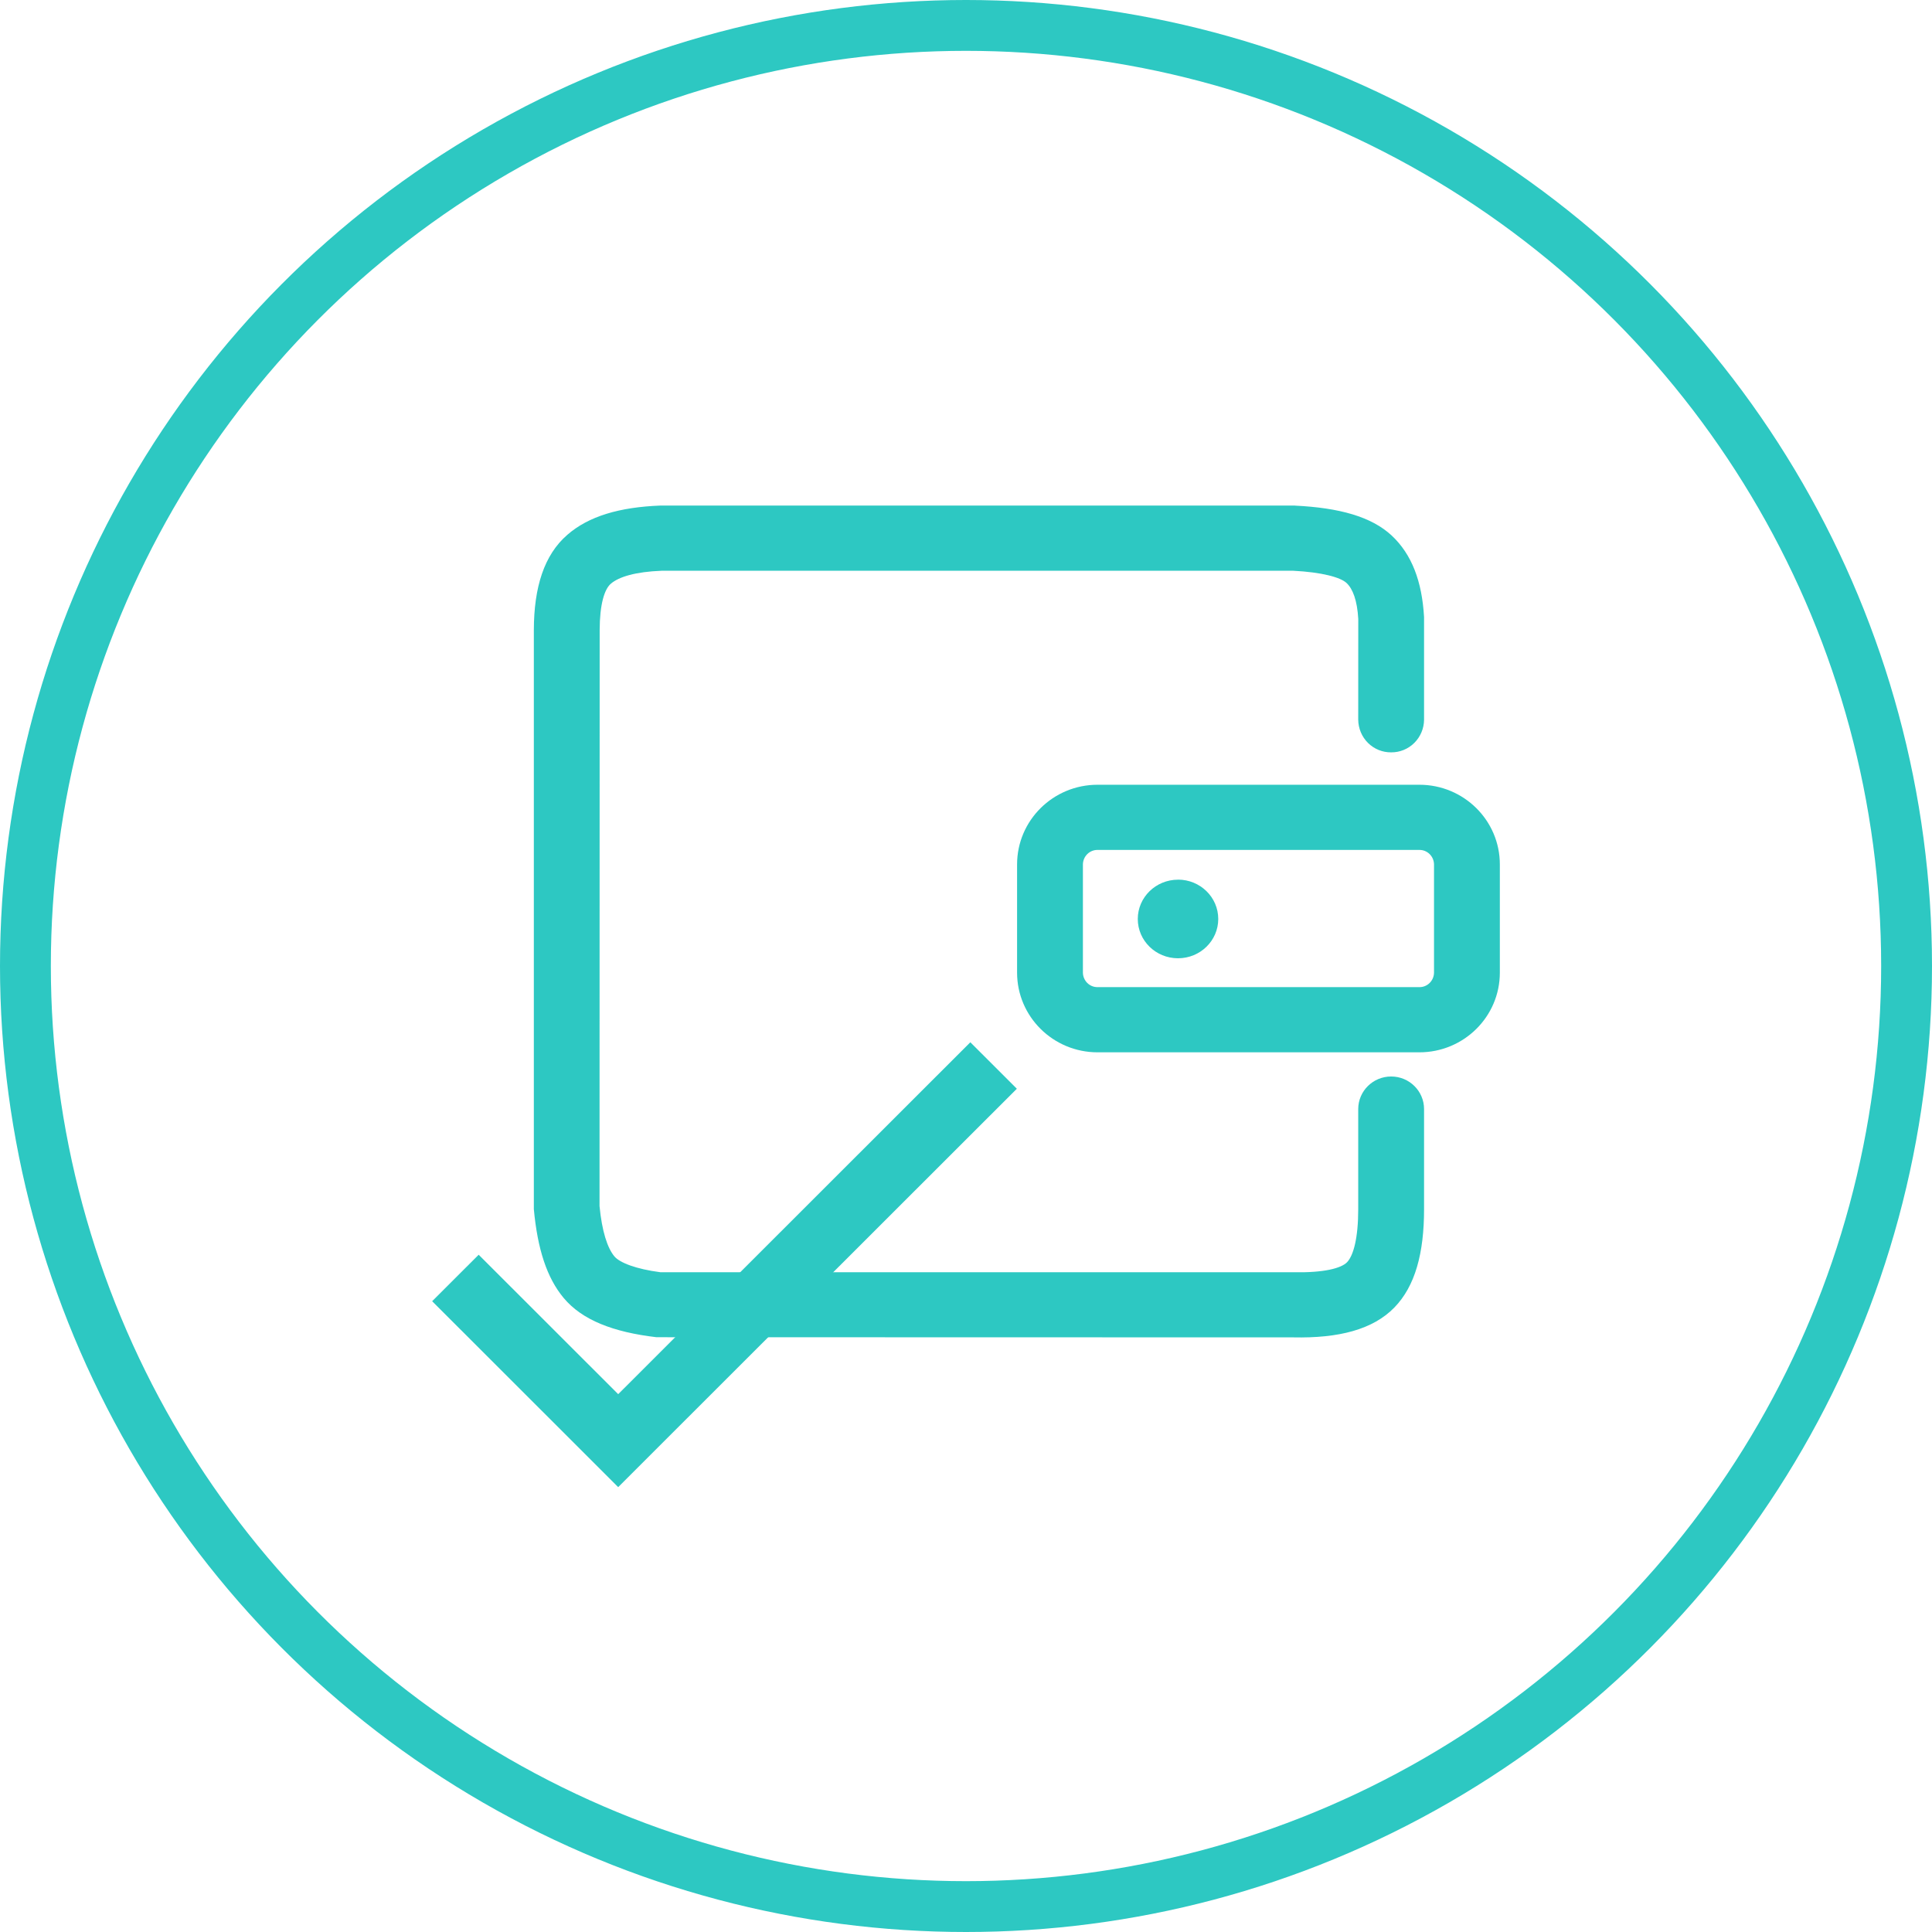
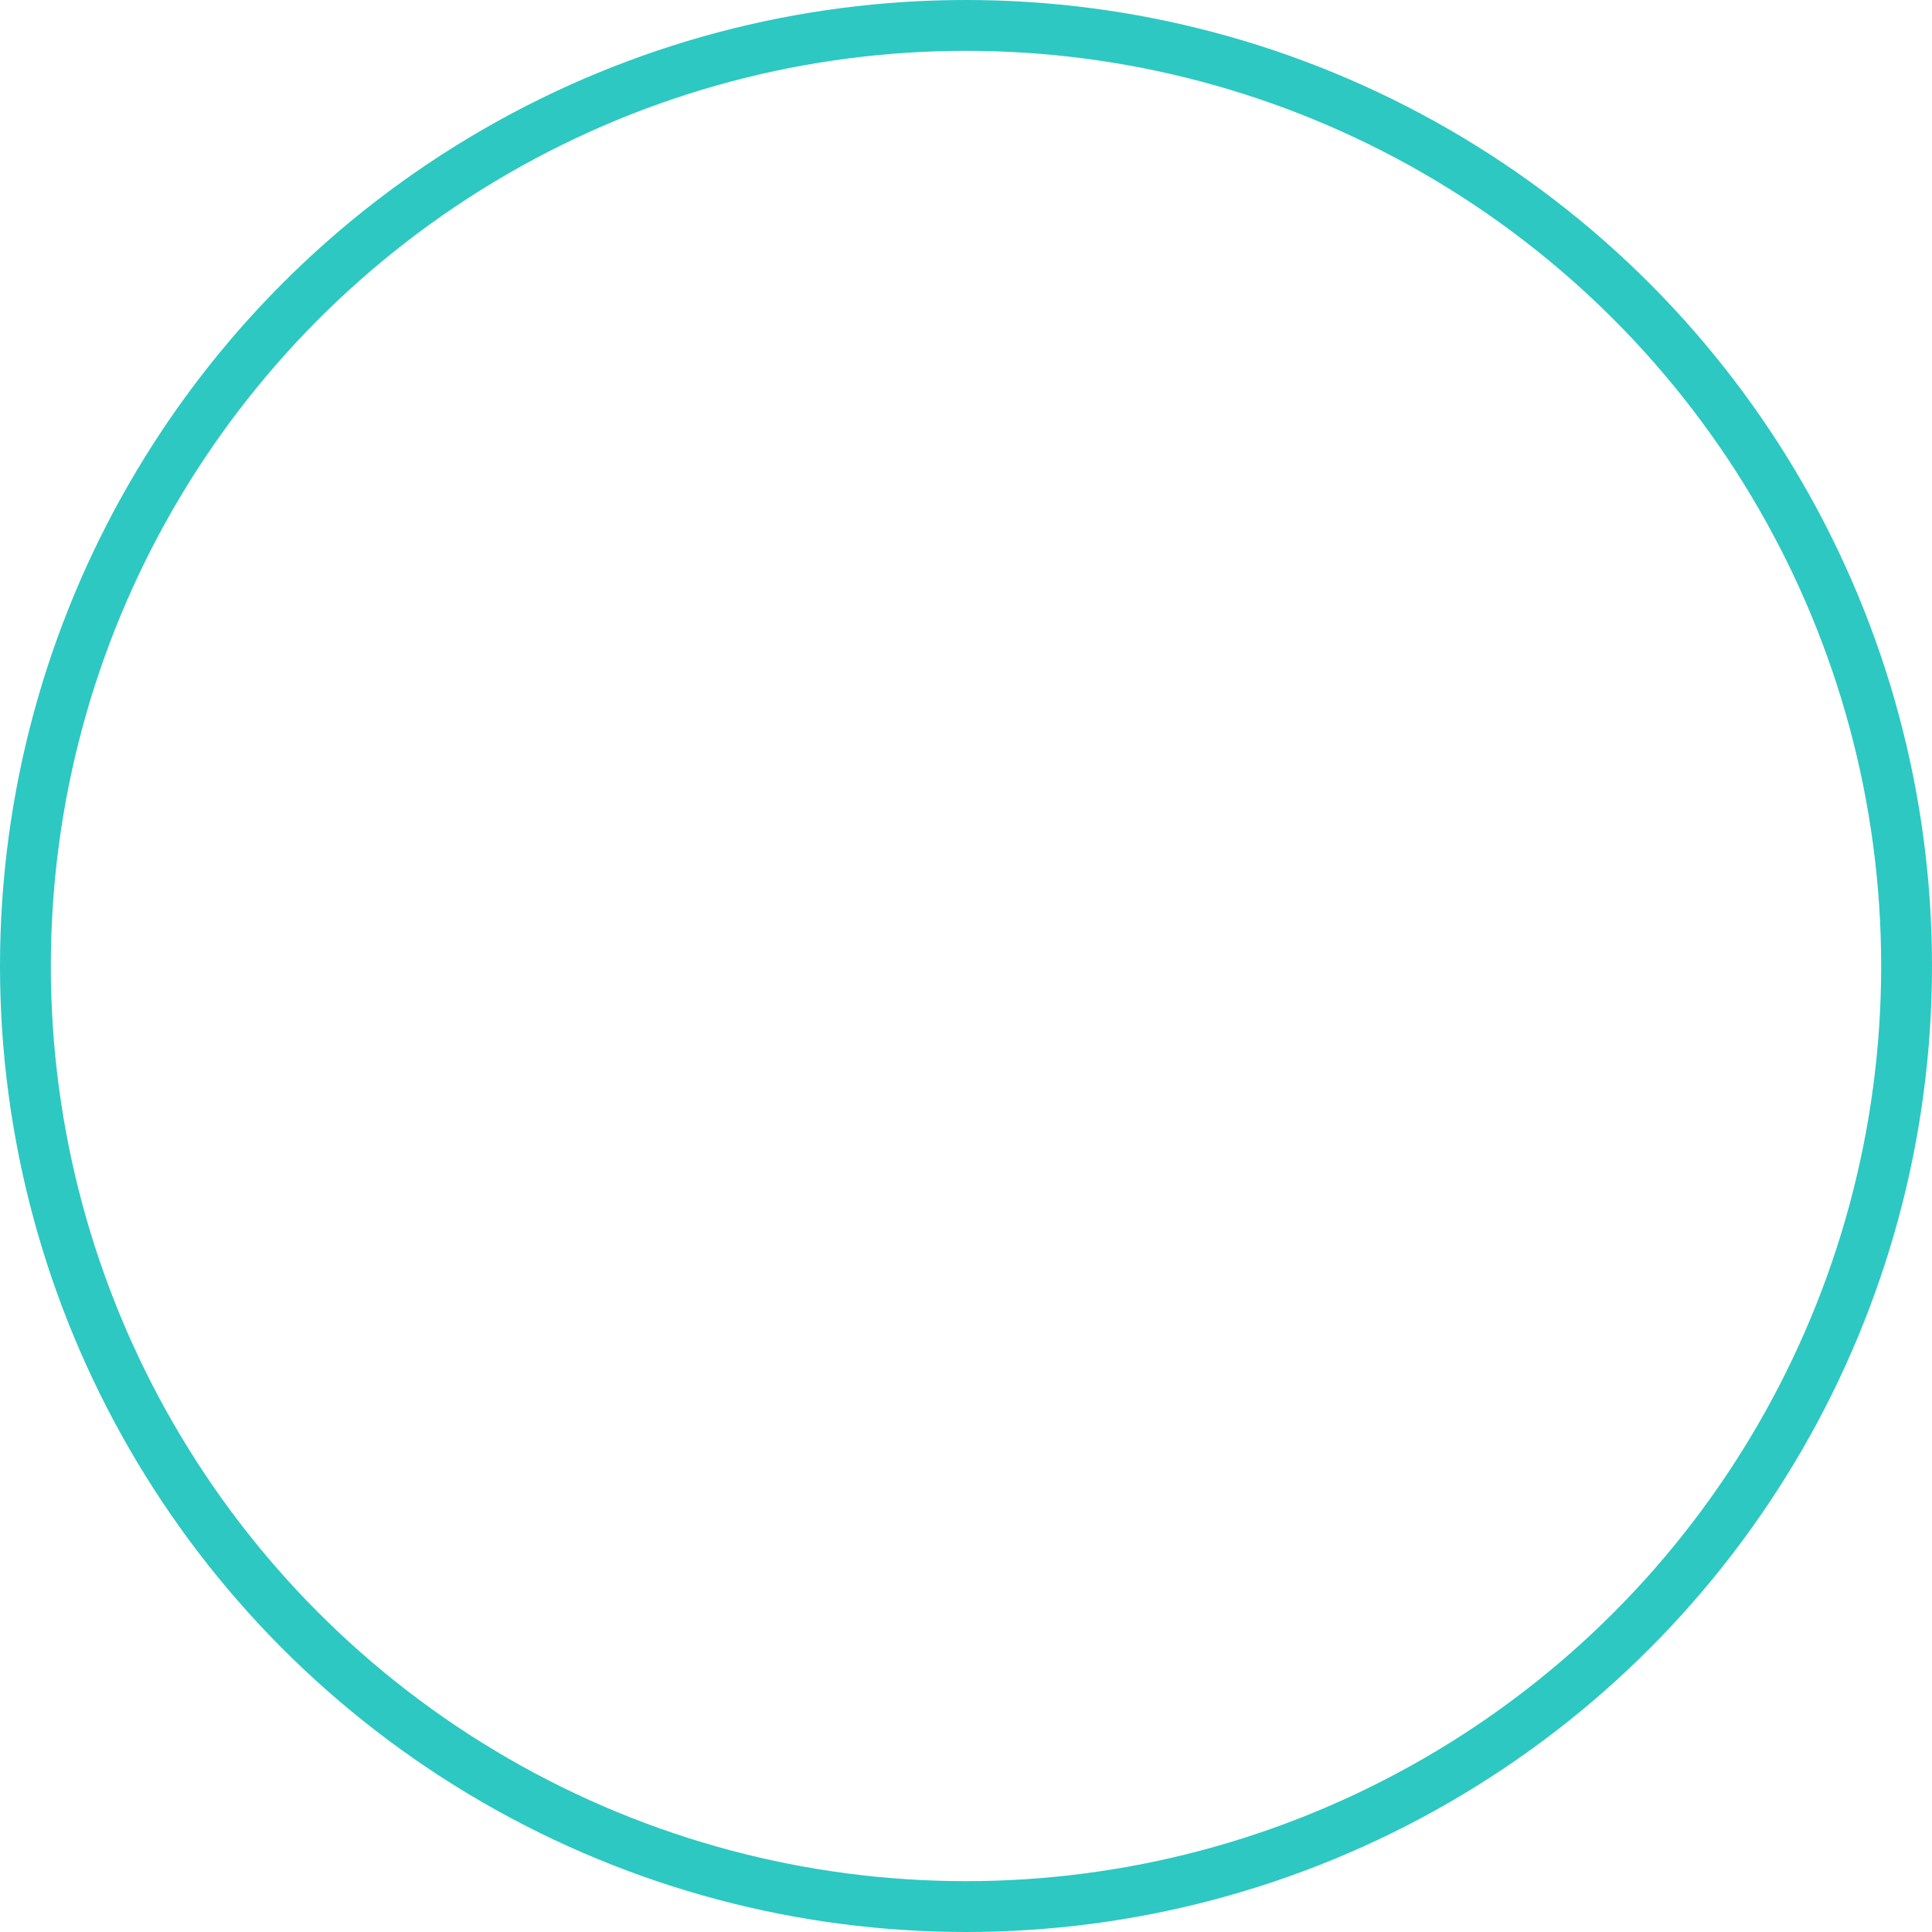
<svg xmlns="http://www.w3.org/2000/svg" width="152" height="152" viewBox="0 0 152 152" fill="none">
  <circle cx="76" cy="76" r="74" stroke="#2DC8C2" stroke-width="4" />
-   <path d="M86.346 66.868C86.045 66.866 85.755 66.984 85.54 67.198C85.325 67.412 85.202 67.703 85.198 68.007V76.524C85.202 76.829 85.326 77.121 85.542 77.335C85.757 77.548 86.048 77.666 86.35 77.663H111.669C111.971 77.666 112.262 77.548 112.477 77.335C112.693 77.121 112.817 76.829 112.821 76.524V68.007C112.817 67.702 112.693 67.41 112.477 67.197C112.262 66.983 111.971 66.865 111.669 66.868H86.35H86.346ZM101.873 39.779C105.376 39.949 107.896 40.649 109.492 42.135C111.069 43.606 111.878 45.735 112.038 48.553V56.627C112.03 57.314 111.753 57.971 111.268 58.451C110.782 58.932 110.129 59.198 109.45 59.191C109.114 59.195 108.78 59.132 108.468 59.005C108.155 58.879 107.871 58.691 107.63 58.453C107.389 58.215 107.197 57.931 107.065 57.618C106.933 57.304 106.862 56.968 106.858 56.627L106.862 48.7C106.779 47.237 106.433 46.328 105.939 45.866C105.46 45.419 104.001 45.019 101.747 44.904H52.059C50.018 44.981 48.692 45.373 48.05 45.931C47.556 46.359 47.183 47.537 47.179 49.574L47.168 94.888C47.358 96.867 47.787 98.188 48.338 98.846C48.756 99.346 50.052 99.847 51.96 100.093H101.801C104.134 100.14 105.509 99.785 105.973 99.312C106.486 98.784 106.858 97.398 106.858 95.131V87.257C106.858 85.844 108.017 84.693 109.45 84.693C110.879 84.693 112.038 85.844 112.038 87.257V95.131C112.038 98.596 111.339 101.187 109.701 102.869C108.014 104.602 105.331 105.295 101.747 105.218L51.652 105.206C48.243 104.806 45.8 103.859 44.345 102.115C43.026 100.536 42.293 98.284 42 95.135V49.57C42.008 46.197 42.806 43.66 44.637 42.074C46.317 40.611 48.741 39.899 51.96 39.775H101.873V39.779ZM111.669 61.74C115.165 61.74 118 64.546 118 68.007V76.524C118 79.985 115.165 82.791 111.669 82.791H86.35C82.854 82.791 80.019 79.981 80.019 76.524V68.007C80.019 64.546 82.854 61.74 86.35 61.74H111.669ZM92.681 69.209C90.933 69.209 89.515 70.595 89.515 72.3C89.515 74.01 90.933 75.392 92.681 75.392C94.429 75.392 95.846 74.006 95.846 72.3C95.846 70.591 94.429 69.205 92.681 69.205V69.209Z" fill="#2DC8C2" />
-   <path d="M48.283 110.04L48.636 110.393L48.99 110.04L76.341 82.707L79.293 85.657L48.636 116.293L34.707 102.373L37.659 99.423L48.283 110.04Z" fill="#2DC8C2" stroke="#2DC8C2" />
</svg>